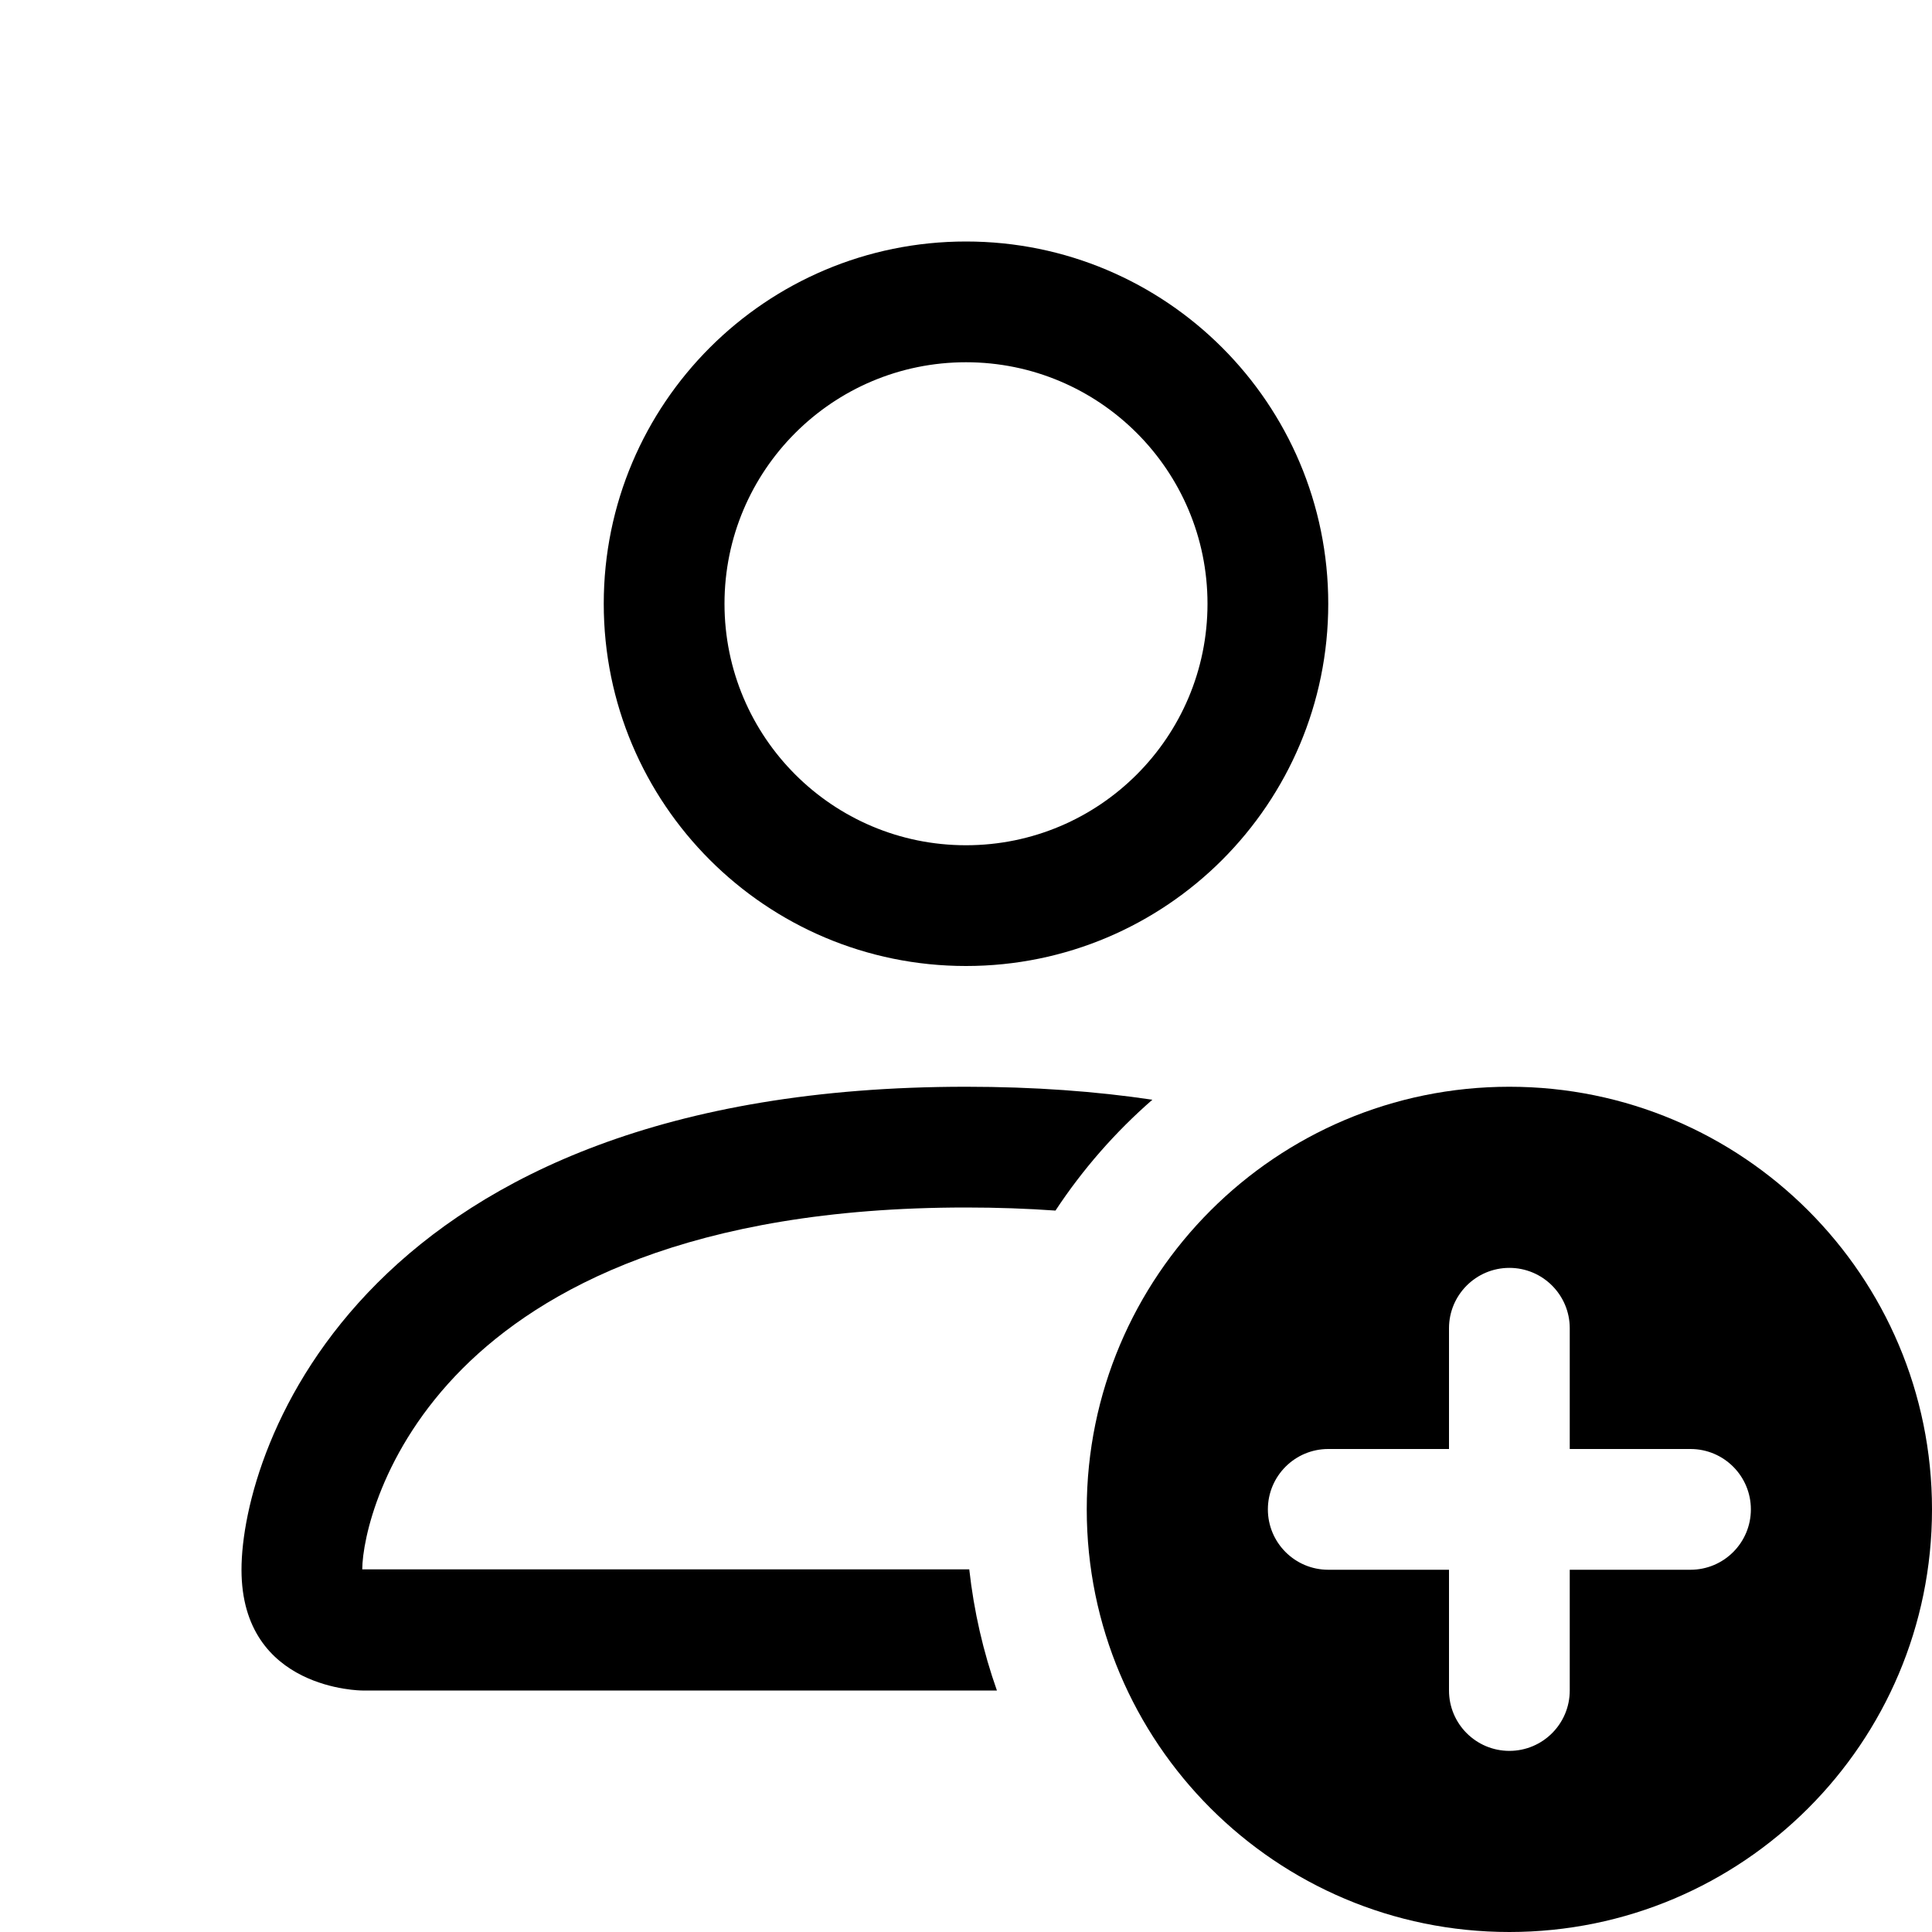
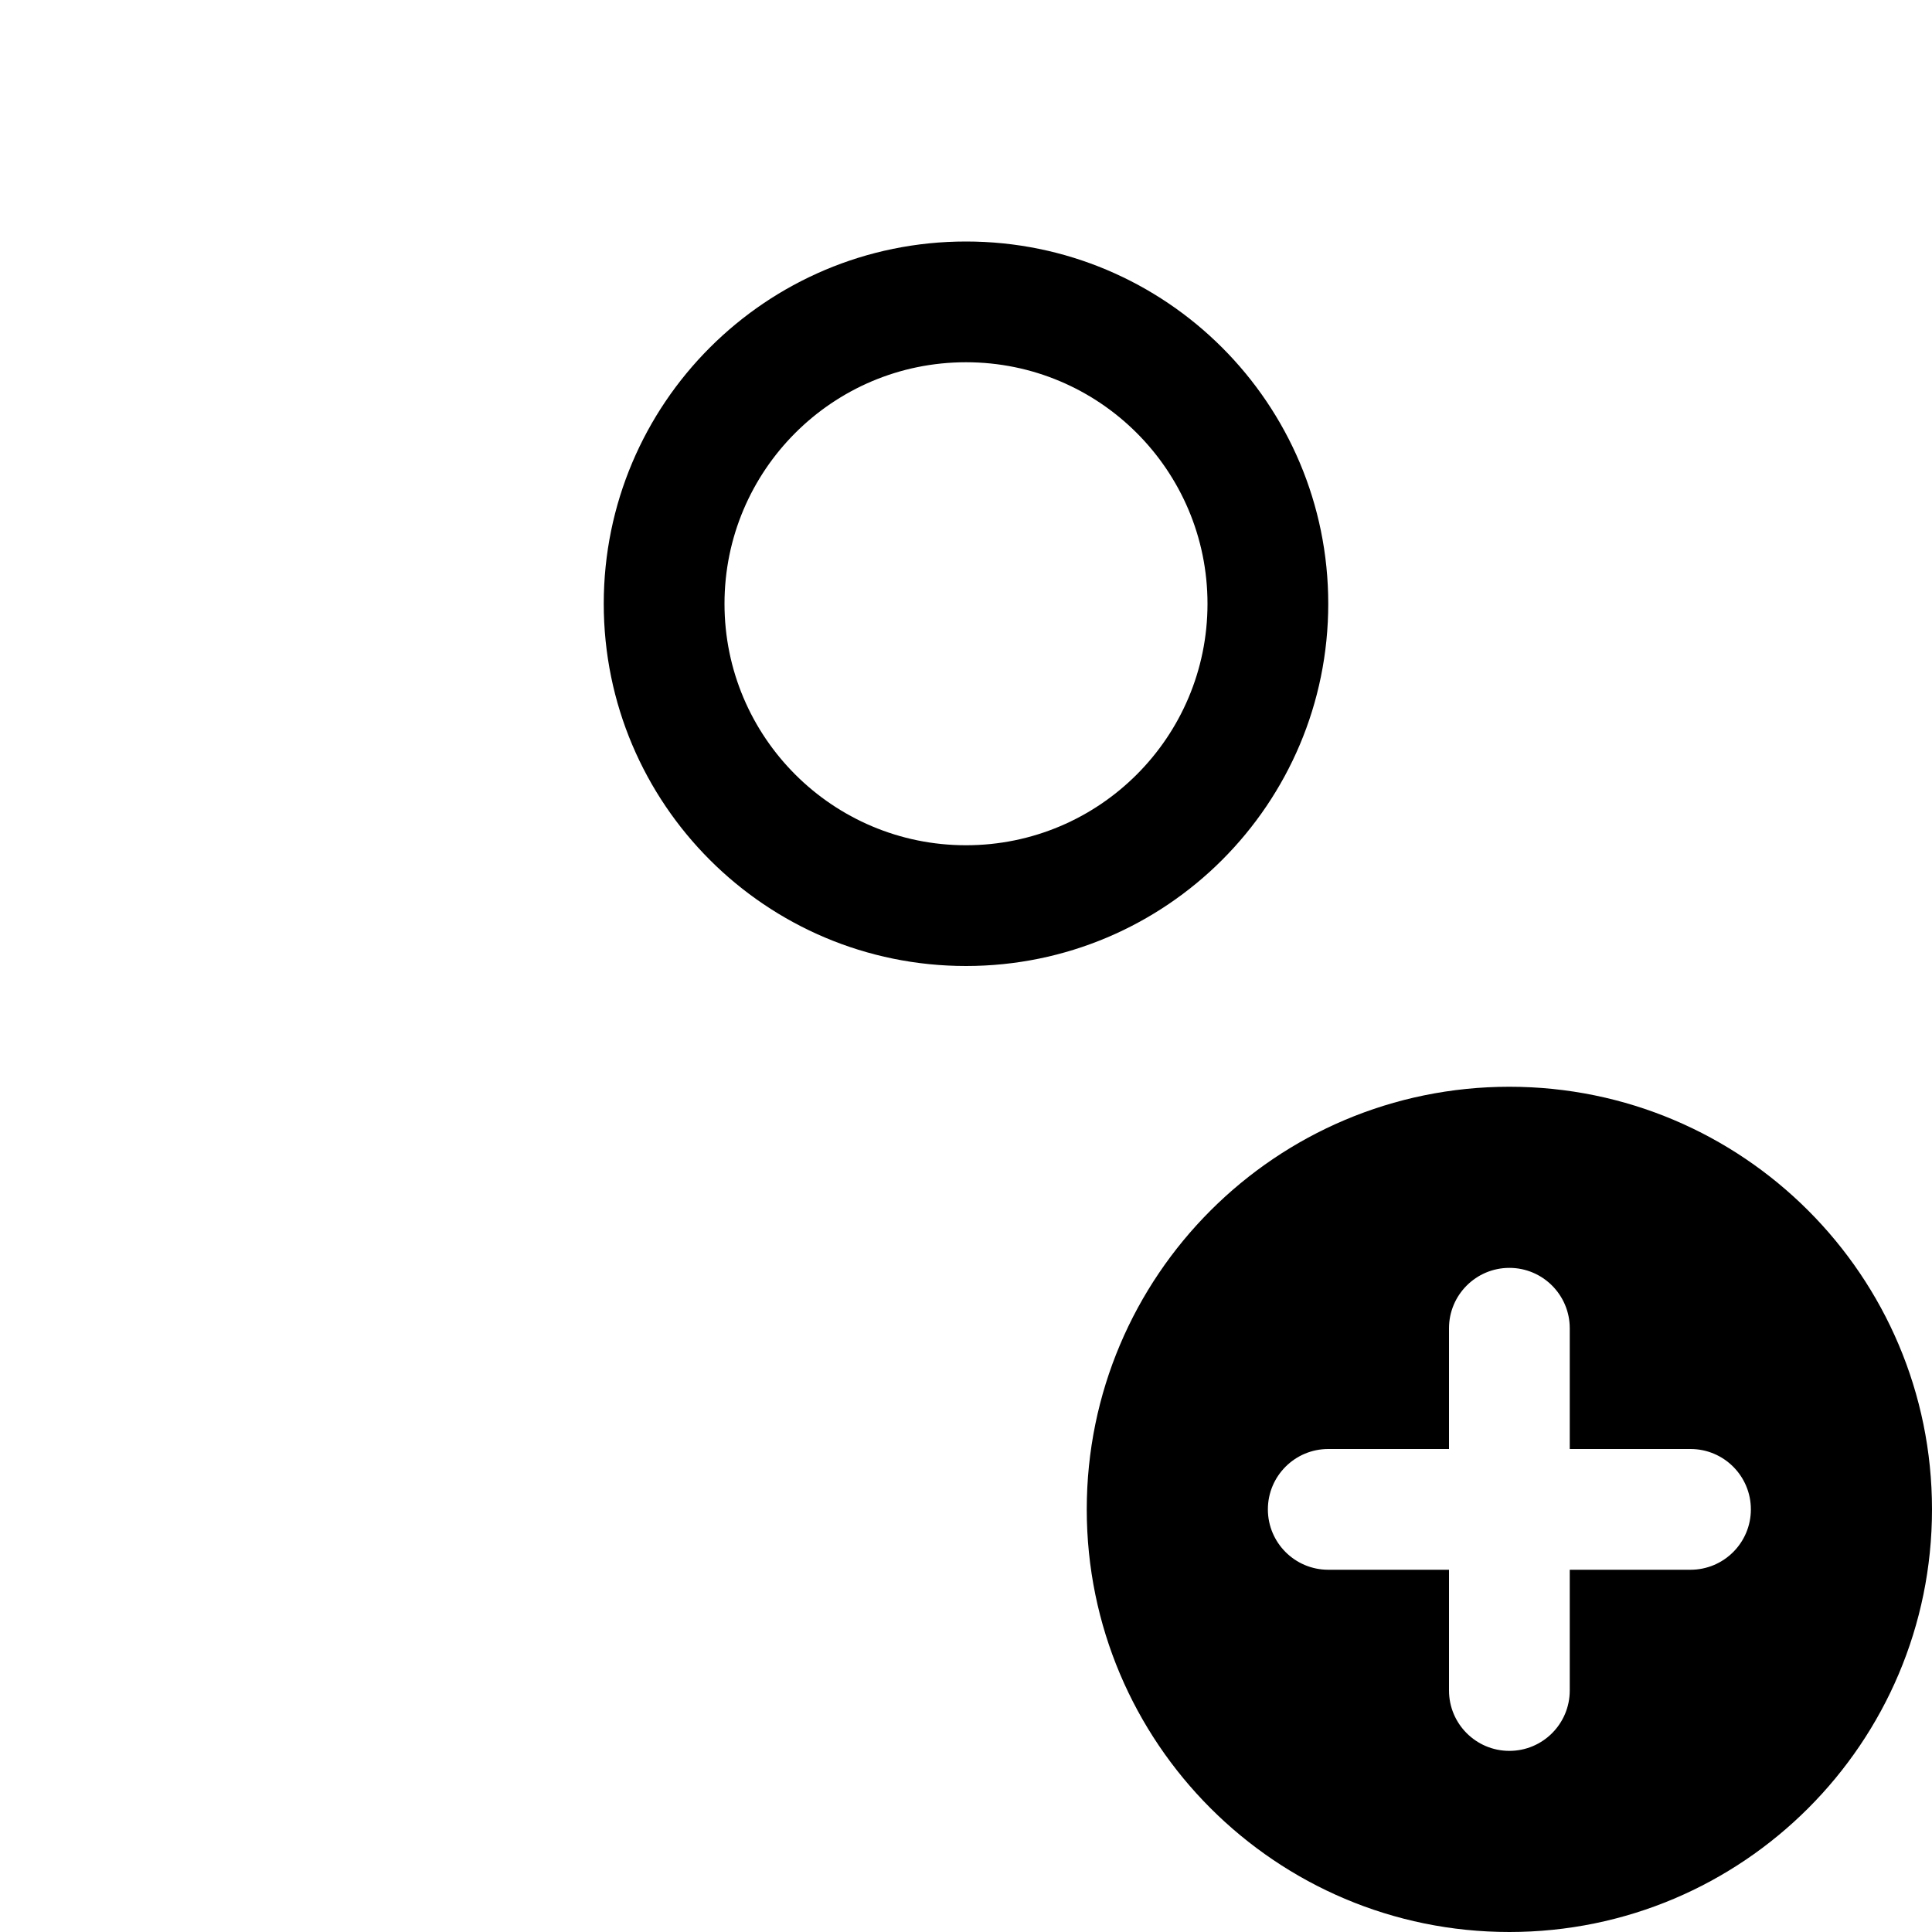
<svg xmlns="http://www.w3.org/2000/svg" width="32" height="32" viewBox="0 0 32 32" fill="none">
  <path d="M25 32C28.866 32 32 28.866 32 25C32 21.134 28.866 18 25 18C21.134 18 18 21.134 18 25C18 28.866 21.134 32 25 32ZM26 22V24H28C28.552 24 29 24.448 29 25C29 25.552 28.552 26 28 26H26V28C26 28.552 25.552 29 25 29C24.448 29 24 28.552 24 28V26H22C21.448 26 21 25.552 21 25C21 24.448 21.448 24 22 24H24V22C24 21.448 24.448 21 25 21C25.552 21 26 21.448 26 22Z" fill="black" />
  <path d="M22 10C22 13.314 19.314 16 16 16C12.686 16 10 13.314 10 10C10 6.686 12.686 4 16 4C19.314 4 22 6.686 22 10ZM16 14C18.209 14 20 12.209 20 10C20 7.791 18.209 6 16 6C13.791 6 12 7.791 12 10C12 12.209 13.791 14 16 14Z" fill="black" />
-   <path d="M16.512 28C16.286 27.361 16.131 26.689 16.054 25.993H6C6.003 25.5 6.308 24.021 7.664 22.664C8.969 21.36 11.422 20 16 20C16.521 20 17.015 20.018 17.482 20.051C17.932 19.368 18.473 18.75 19.087 18.215C18.154 18.076 17.128 18 16 18C6 18 4 24 4 26C4 28 6 28 6 28H16.512Z" fill="black" />
</svg>